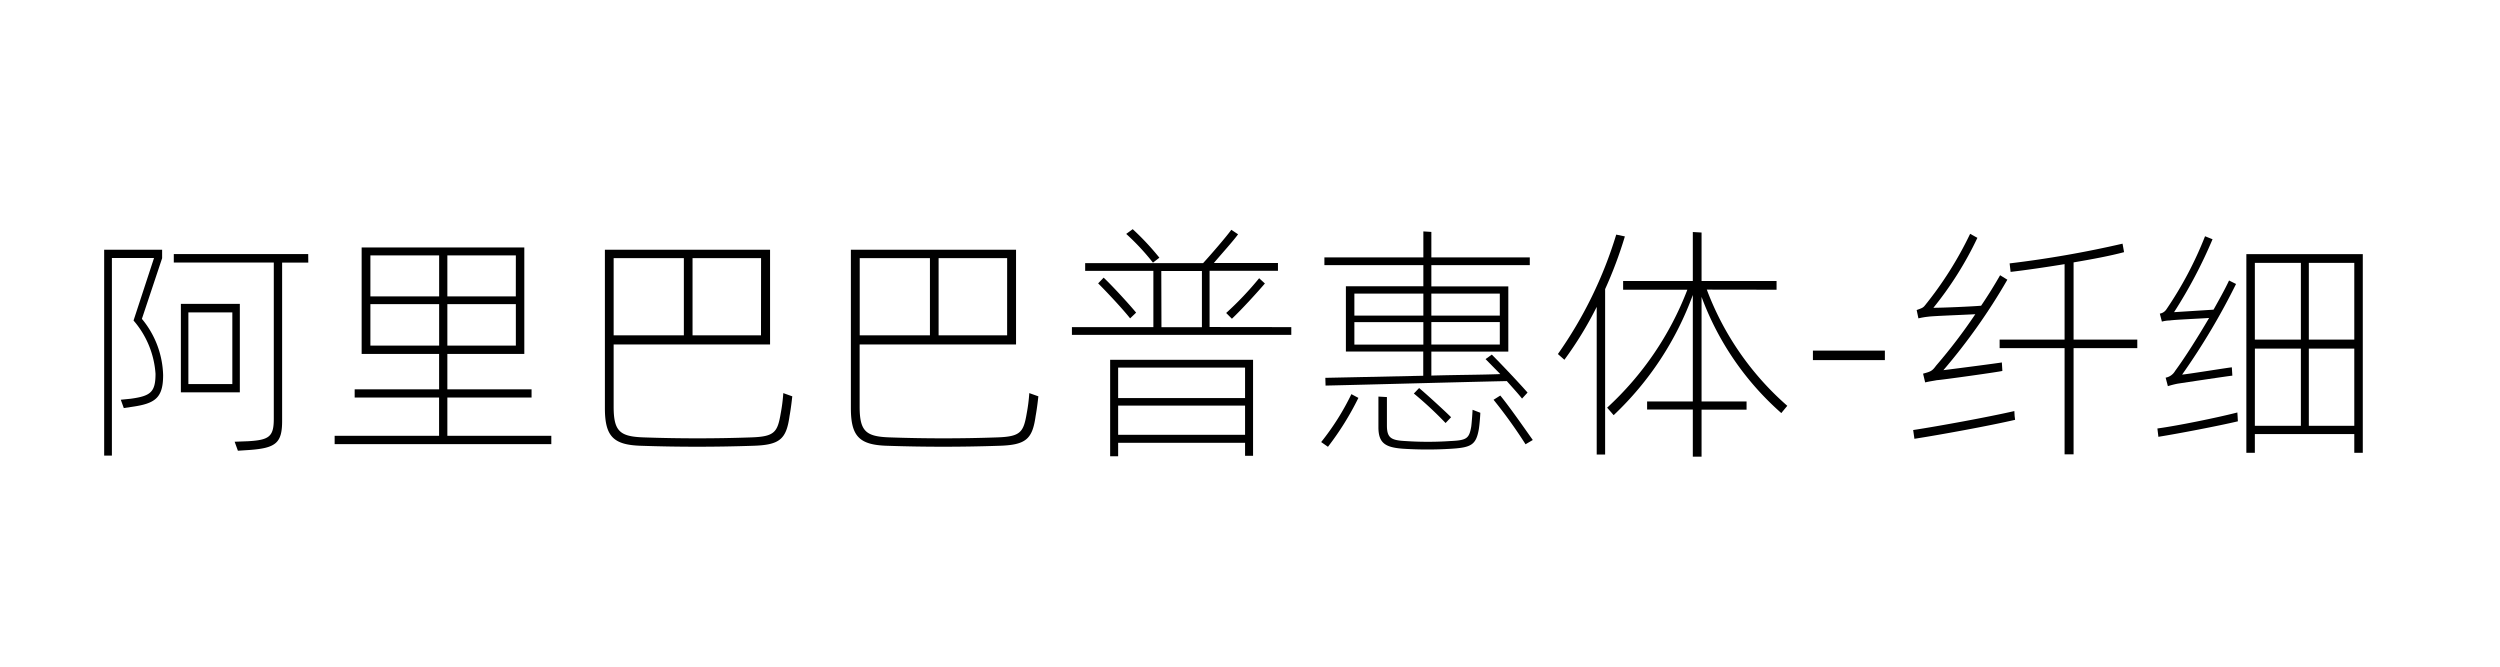
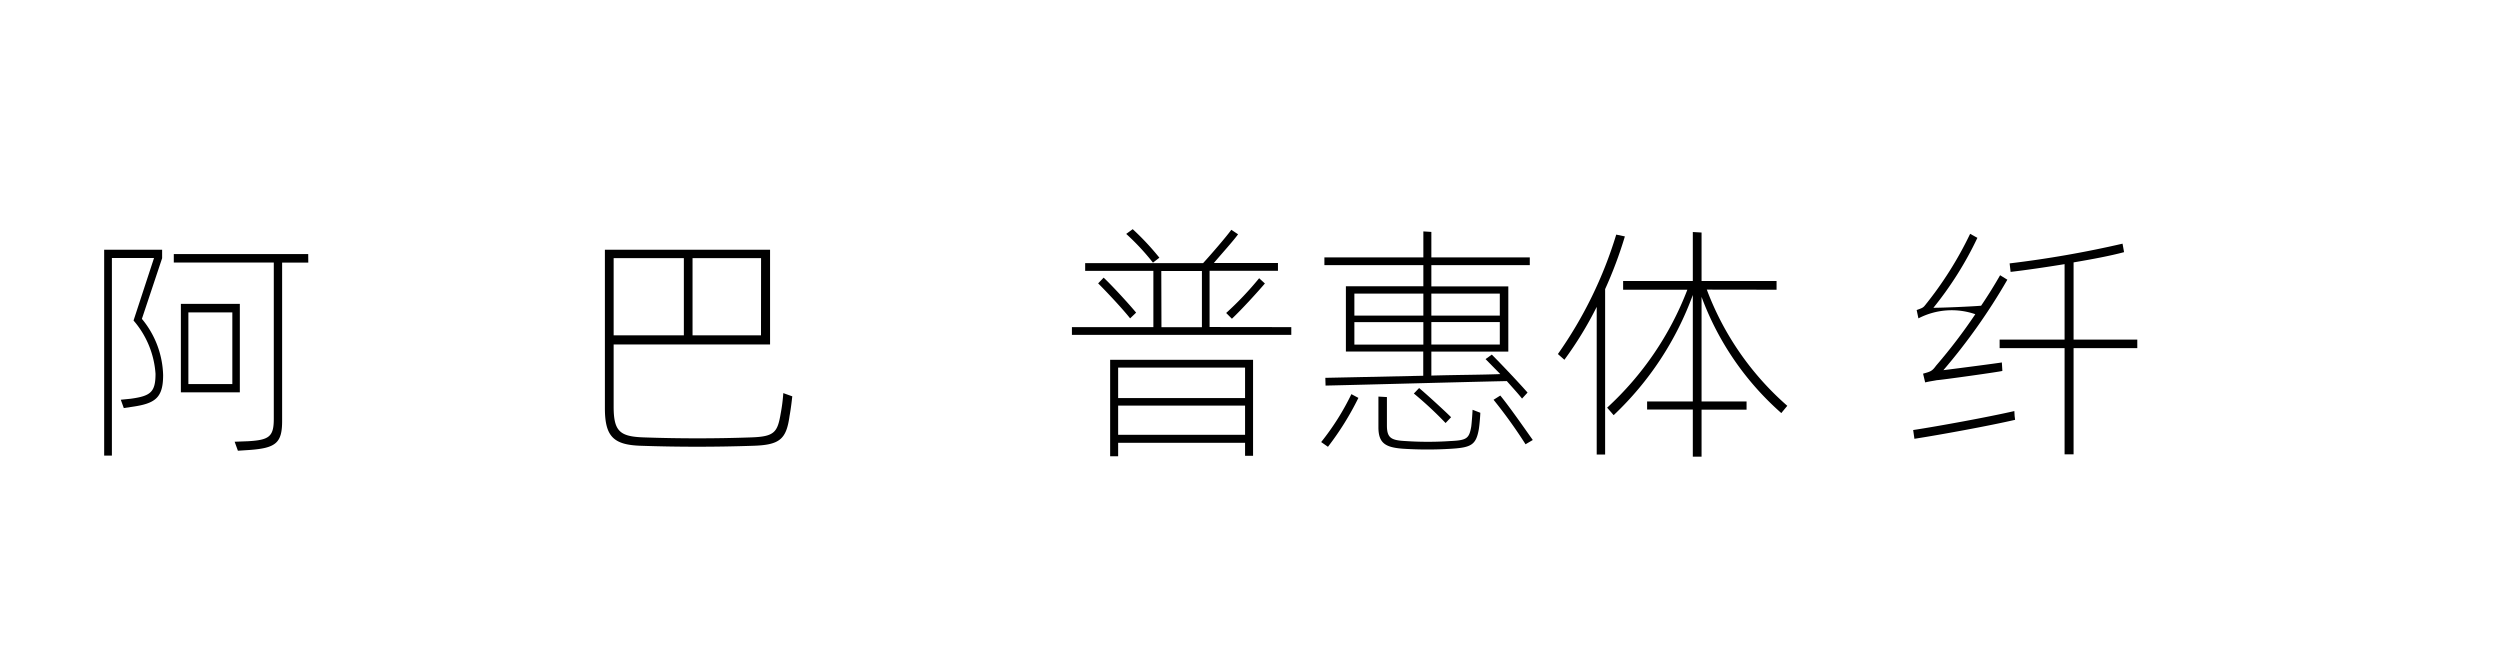
<svg xmlns="http://www.w3.org/2000/svg" height="32px" id="svg-font-149" viewbox="0 0 120 32" width="120px">
  <g transform="translate(4.442 27.869)">
    <path d="M2.369-12.563a4.4,4.4,0,0,1,1.019,2.7C3.388-8.762,3-8.5,1.9-8.342l-.4.06-.144-.4.48-.048c.948-.131,1.187-.311,1.187-1.2a4.354,4.354,0,0,0-1.055-2.554l.983-3H.929V-6H.558v-9.883H3.34v.408Zm7.987-2.7H9.1V-7.67c0,1.055-.288,1.307-1.571,1.4l-.552.036-.156-.432.636-.024C8.485-6.747,8.7-6.915,8.7-7.766v-7.5H3.9v-.408h6.452ZM7.07-9.037H4.24v-4.246H7.07Zm-.36-3.838H4.6v3.442H6.71Z">
  </path>
-     <path d="M22.021-6.951v.4h-10.4v-.4h5.013V-8.786H12.582v-.395h4.053v-1.7H12.917v-5.11h7.808v5.11H17.031v1.7h4.042v.395H17.031v1.835ZM13.337-15.61v1.967h3.3V-15.61Zm3.3,4.33v-1.991h-3.3v1.991Zm3.682-4.33H17.031v1.967h3.286Zm0,4.33v-1.991H17.031v1.991Z">
-   </path>
    <path d="M33.588-8.845c-.012.083-.048.479-.132.947-.156,1.115-.468,1.391-1.775,1.427q-2.662.09-5.325,0C25-6.507,24.593-6.915,24.593-8.282v-7.6h7.928v4.546H25.013v2.986c0,1.187.3,1.439,1.451,1.476q2.573.09,5.145,0c1.14-.037,1.271-.252,1.428-1.176A8.048,8.048,0,0,0,33.156-9Zm-8.575-6.633v3.706h3.37v-3.706Zm7.076,0H28.8v3.706h3.286Z">
-   </path>
-     <path d="M45.4-8.845c-.012.083-.048.479-.132.947-.156,1.115-.468,1.391-1.775,1.427q-2.662.09-5.325,0C36.809-6.507,36.4-6.915,36.4-8.282v-7.6h7.928v4.546H36.821v2.986c0,1.187.3,1.439,1.451,1.476q2.573.09,5.145,0c1.14-.037,1.271-.252,1.428-1.176A8.048,8.048,0,0,0,44.964-9Zm-8.575-6.633v3.706h3.37v-3.706Zm7.076,0H40.611v3.706H43.9Z">
  </path>
    <path d="M57.54-12.167v.371H47.01v-.371h3.91v-2.7H47.646v-.372h5.661c.383-.42,1.079-1.223,1.355-1.6l.323.216c-.252.347-.779.923-1.163,1.379H56.9v.372H53.618v2.7Zm-7.736-.42c-.347-.444-1.151-1.3-1.535-1.68l.264-.275c.408.383,1.212,1.259,1.559,1.679Zm-.959,1.99h6.86v4.606h-.384v-.624H49.229v.648h-.384Zm.384.372v1.463h6.092v-1.463ZM55.321-7V-8.4H49.229V-7ZM50.9-15.262a11.3,11.3,0,0,0-1.284-1.379l.312-.228A12.621,12.621,0,0,1,51.208-15.5Zm.408,3.1h1.942v-2.7H51.3Zm3.106-.684a15.585,15.585,0,0,0,1.583-1.668l.276.252c-.348.408-1.1,1.236-1.583,1.692Z">
  </path>
    <path d="M58.974-6.65a12.1,12.1,0,0,0,1.451-2.3l.336.18A13.836,13.836,0,0,1,59.3-6.423Zm4.905-8.492h-4.75v-.372h4.75v-1.247l.384.024v1.223h4.725v.372H64.263v1.019h3.694v3.131H64.263v1.151c1.235-.036,2.4-.036,3.309-.072l-.707-.719.3-.216c.443.443,1.295,1.343,1.715,1.823l-.264.288c-.179-.228-.443-.516-.731-.84-2.243.048-6.561.168-8.7.216l-.011-.372,4.7-.1v-1.163H60.161v-3.131h3.718Zm-3.311,1.367v1.056h3.311v-1.056Zm3.311,2.447v-1.079H60.568v1.079ZM66.241-8.2l.372.144c0,.1-.036.576-.072.792-.132.743-.359.875-1.319.935a18.434,18.434,0,0,1-2.3,0c-.863-.06-1.2-.264-1.2-1.031V-8.833l.408.023v1.356c0,.6.191.72.888.755a15.859,15.859,0,0,0,2.158,0c.78-.035.9-.119,1-.683C66.205-7.586,66.241-8.138,66.241-8.2Zm-1.295.636a17.543,17.543,0,0,0-1.523-1.416l.252-.263c.347.288,1.212,1.079,1.535,1.4Zm-.683-6.213v1.056h3.286v-1.056Zm3.286,2.447v-1.079H64.263v1.079Zm.023,2.447c.445.539,1.176,1.595,1.56,2.134l-.348.205a23.32,23.32,0,0,0-1.535-2.136Z">
  </path>
    <path d="M73.552-16.521a20.165,20.165,0,0,1-.948,2.53v7.94H72.2v-7.088A17.411,17.411,0,0,1,70.649-10.6l-.312-.275a20.087,20.087,0,0,0,2.8-5.733Zm3.933,2.554A13.867,13.867,0,0,0,81.348-8.39l-.288.348a13.79,13.79,0,0,1-3.827-5.577V-8.6h2.16v.395h-2.16v2.255h-.42V-8.21H74.619V-8.6h2.194v-5.11a15.01,15.01,0,0,1-3.8,5.769l-.312-.36a14.933,14.933,0,0,0,3.85-5.661H73.468v-.419h3.345v-2.351l.42.024v2.327h3.6v.419Z">
  </path>
-     <path d="M82.578-11.04h3.454v.456H82.578Z">
-   </path>
-     <path d="M92.259-7.91l.024.192c-1.235.288-3.6.719-4.833.911l-.06-.42c1.247-.191,3.6-.623,4.857-.911Zm-4.617-4.677-.084-.4c.227-.084.288-.1.372-.192a17.4,17.4,0,0,0,2.194-3.466l.349.192a16.666,16.666,0,0,1-2.112,3.358c.432,0,1.847-.06,2.291-.1.348-.516.66-1.02.911-1.463l.348.215a28.672,28.672,0,0,1-3.07,4.342c.588-.072,2.7-.347,2.806-.371l.025.407c-.072.036-3,.444-3.143.444-.179.036-.311.048-.563.108l-.1-.42c.36-.1.433-.12.624-.384a25.67,25.67,0,0,0,1.883-2.47c-.647.036-2.039.084-2.267.12A3.466,3.466,0,0,0,87.642-12.587ZM98.148-11.16H95.09v5.1h-.432v-5.1H91.54v-.408h3.118V-15.19c-.96.156-1.871.288-2.591.372l-.047-.408a50.879,50.879,0,0,0,5.42-.947l.073.407c-.672.18-1.512.336-2.423.492v3.706h3.058Z">
-   </path>
-     <path d="M102.964-7.874l.012.228c-.96.228-2.843.587-3.815.744l-.048-.4c.972-.132,2.855-.516,3.838-.768Zm-3.635-4.558-.1-.383a.464.464,0,0,0,.312-.2,17.709,17.709,0,0,0,1.859-3.514l.36.144a22.927,22.927,0,0,1-1.847,3.5l1.895-.12c.288-.516.551-.984.744-1.4l.336.167A32.645,32.645,0,0,1,100.3-9.889c.143,0,2.291-.348,2.386-.348l.025.4c-.084,0-2.316.336-2.627.384a4.3,4.3,0,0,0-.468.12l-.107-.408a.663.663,0,0,0,.455-.324c.468-.636,1.067-1.583,1.631-2.542-.528.036-1.679.084-1.883.12A1.6,1.6,0,0,0,99.329-12.432Zm9.643-3.238v9.535h-.408v-.9h-4.773v.9h-.408V-15.67Zm-5.181.42v3.682H106V-15.25Zm0,7.82H106v-3.706h-2.207Zm4.773-7.82h-2.182v3.682h2.182Zm0,7.82v-3.706h-2.182V-7.43Z">
+     <path d="M92.259-7.91l.024.192c-1.235.288-3.6.719-4.833.911l-.06-.42c1.247-.191,3.6-.623,4.857-.911Zm-4.617-4.677-.084-.4c.227-.084.288-.1.372-.192a17.4,17.4,0,0,0,2.194-3.466l.349.192a16.666,16.666,0,0,1-2.112,3.358c.432,0,1.847-.06,2.291-.1.348-.516.66-1.02.911-1.463l.348.215a28.672,28.672,0,0,1-3.07,4.342c.588-.072,2.7-.347,2.806-.371l.025.407c-.072.036-3,.444-3.143.444-.179.036-.311.048-.563.108l-.1-.42c.36-.1.433-.12.624-.384a25.67,25.67,0,0,0,1.883-2.47A3.466,3.466,0,0,0,87.642-12.587ZM98.148-11.16H95.09v5.1h-.432v-5.1H91.54v-.408h3.118V-15.19c-.96.156-1.871.288-2.591.372l-.047-.408a50.879,50.879,0,0,0,5.42-.947l.073.407c-.672.18-1.512.336-2.423.492v3.706h3.058Z">
  </path>
  </g>
</svg>